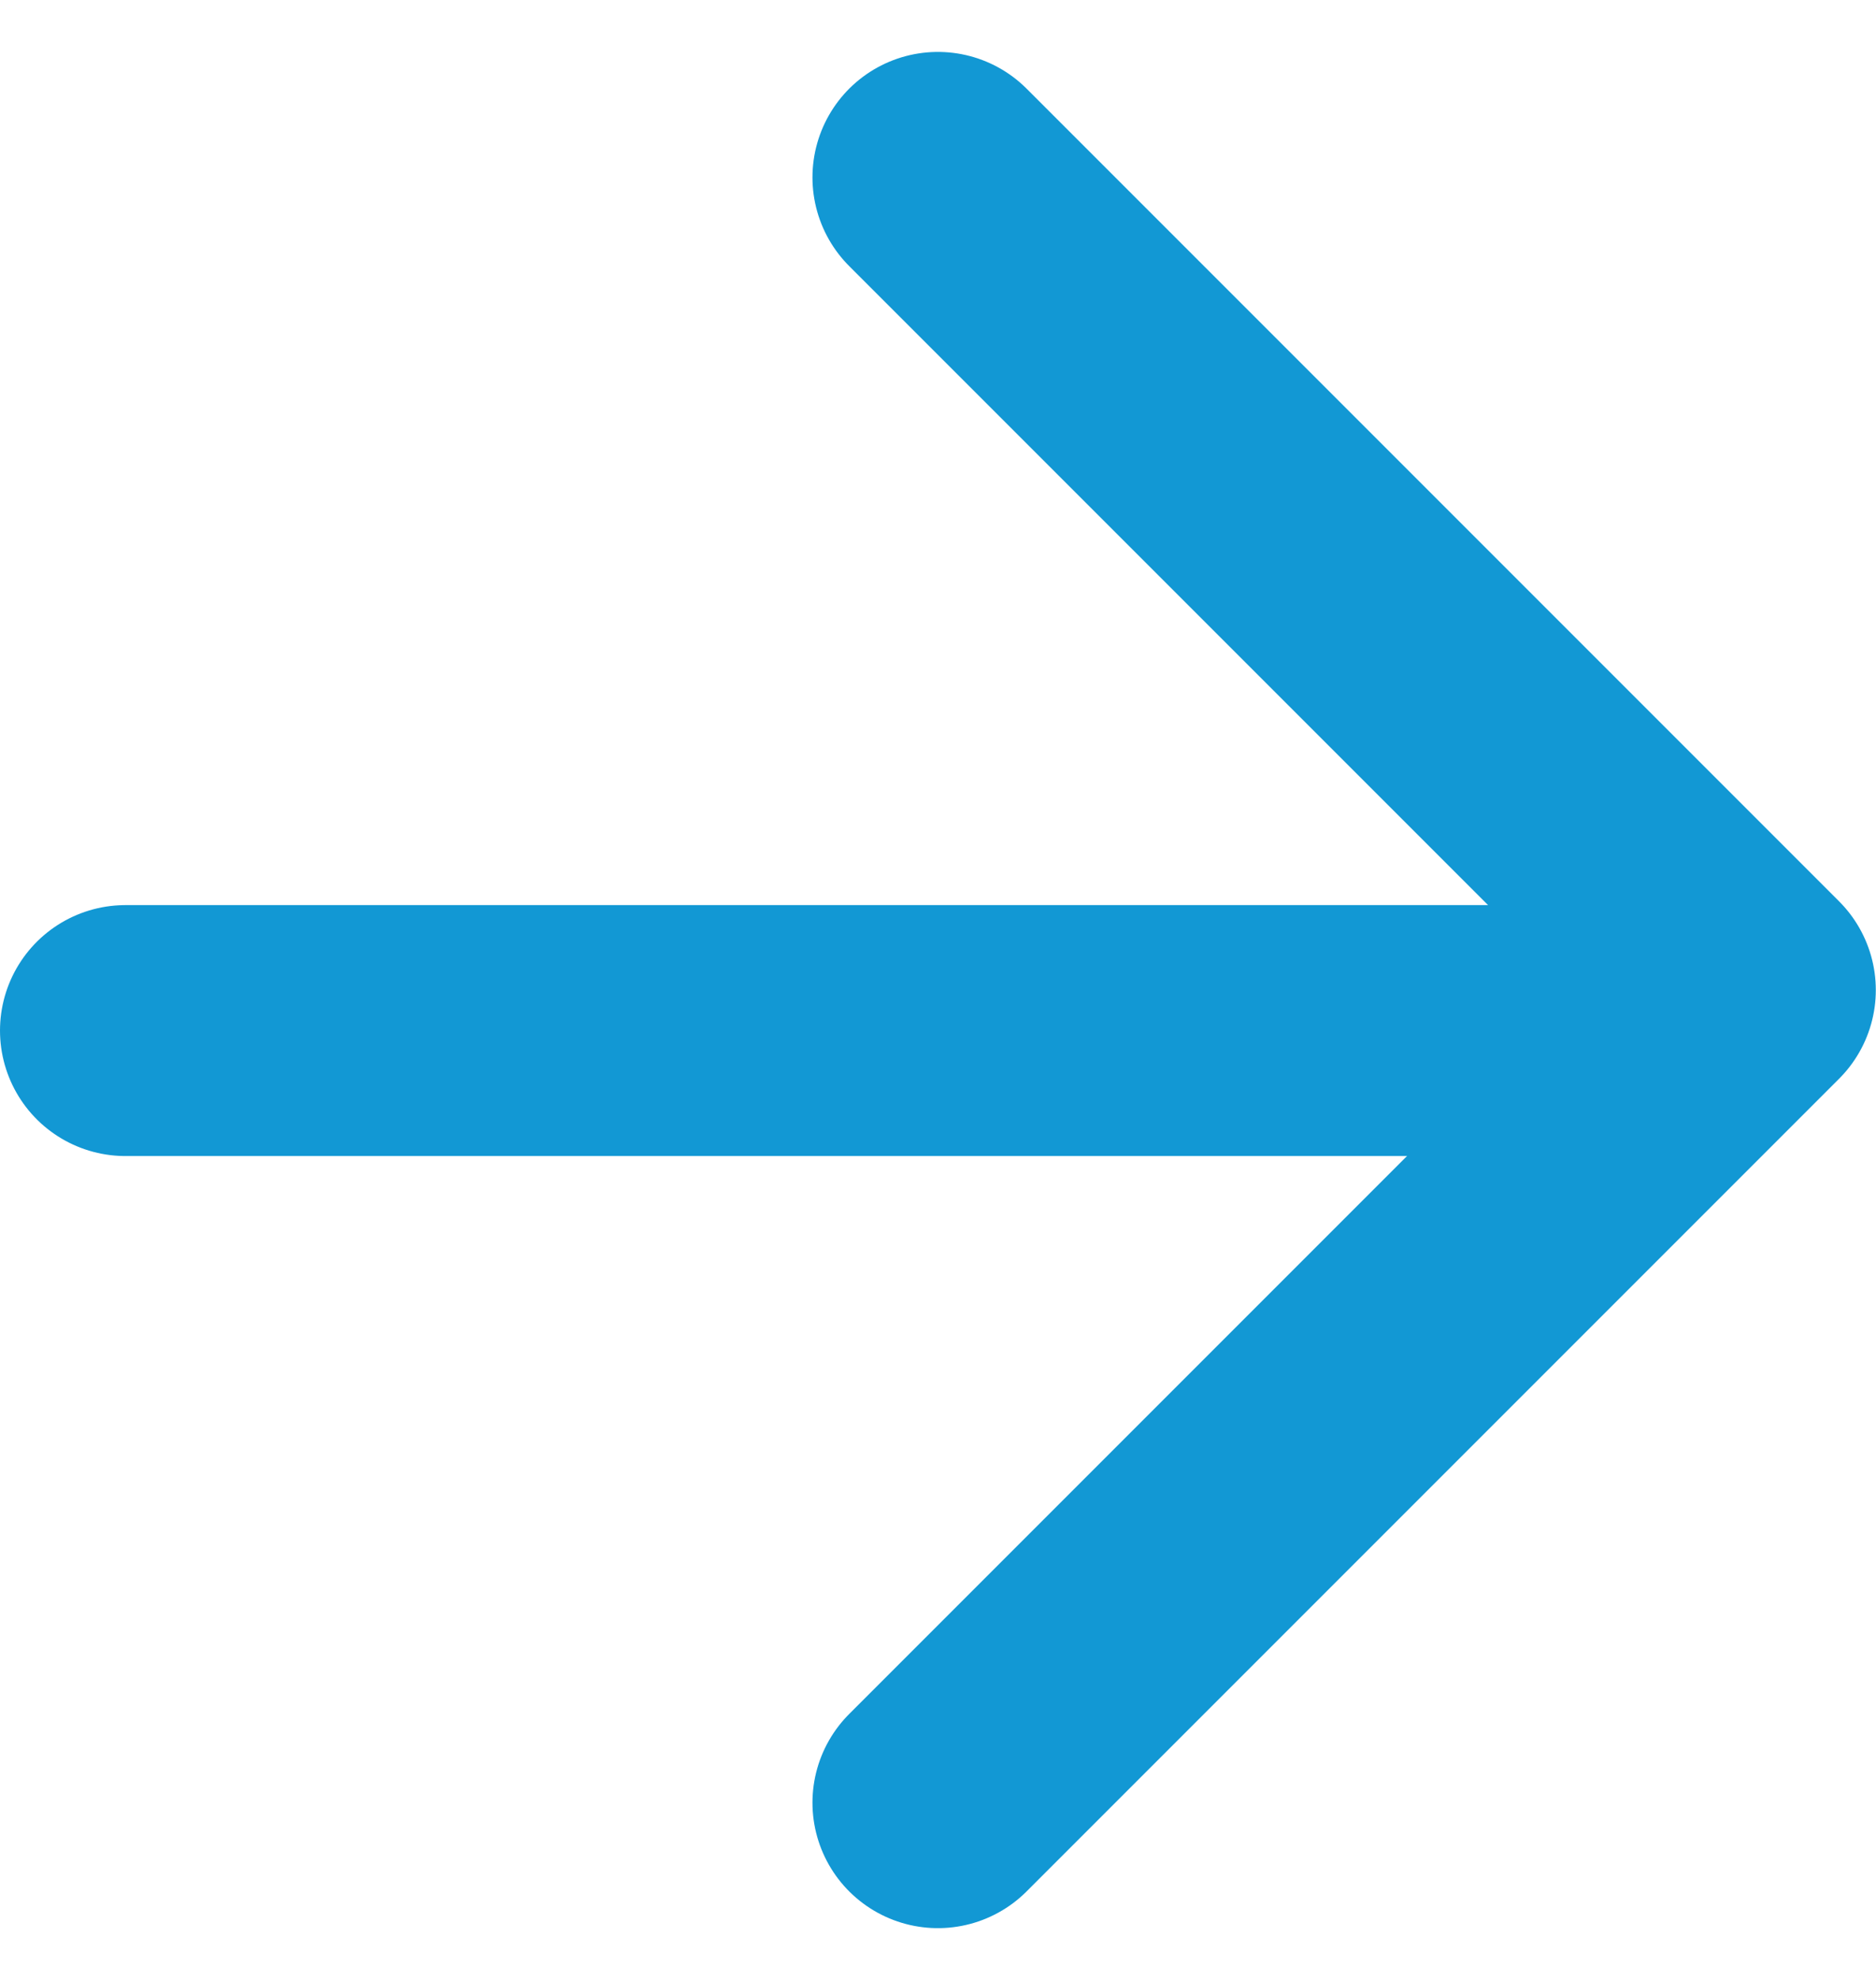
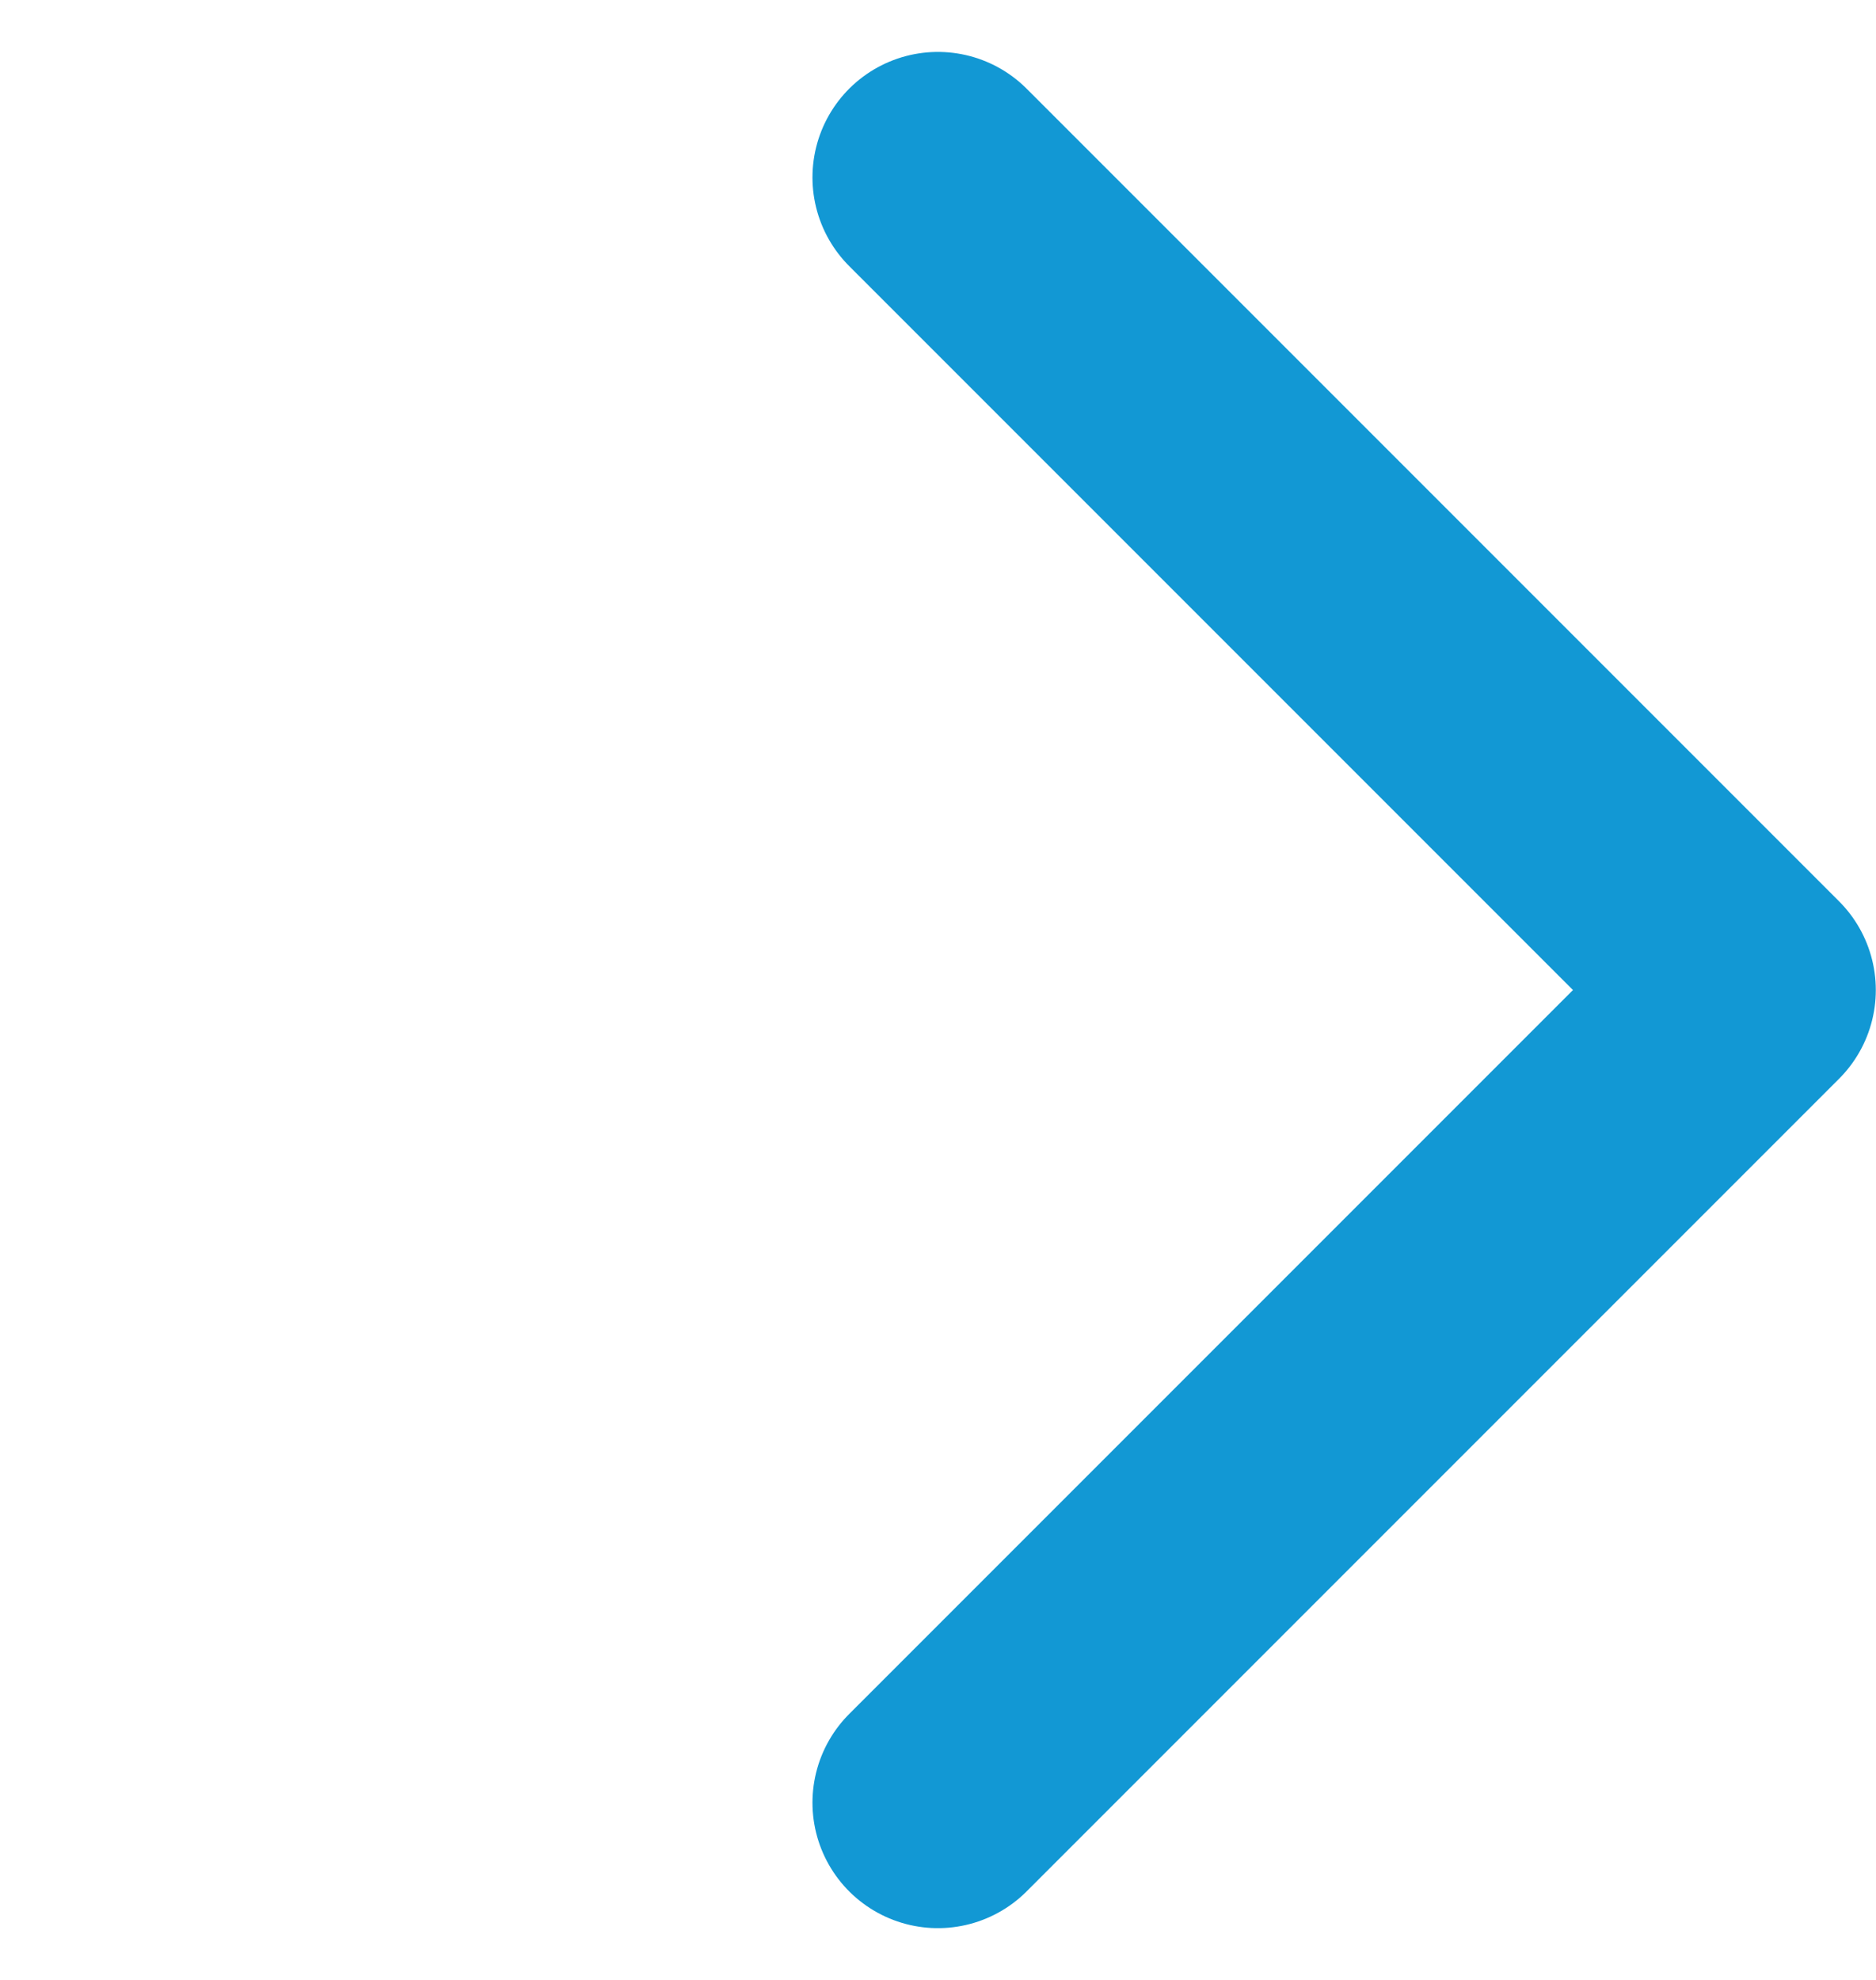
<svg xmlns="http://www.w3.org/2000/svg" width="9.721" height="10.259" viewBox="0 0 9.721 10.259">
  <defs>
    <style>.a{fill:none;stroke:#1298d4;stroke-linecap:round;stroke-linejoin:round;stroke-width:1.3px;}</style>
  </defs>
  <g transform="translate(-4.35 -4.081)">
-     <line class="a" x2="8" transform="translate(5 9.42)" />
    <path class="a" d="M12,5l4.21,4.21L12,13.42" transform="translate(-2.79)" />
  </g>
</svg>